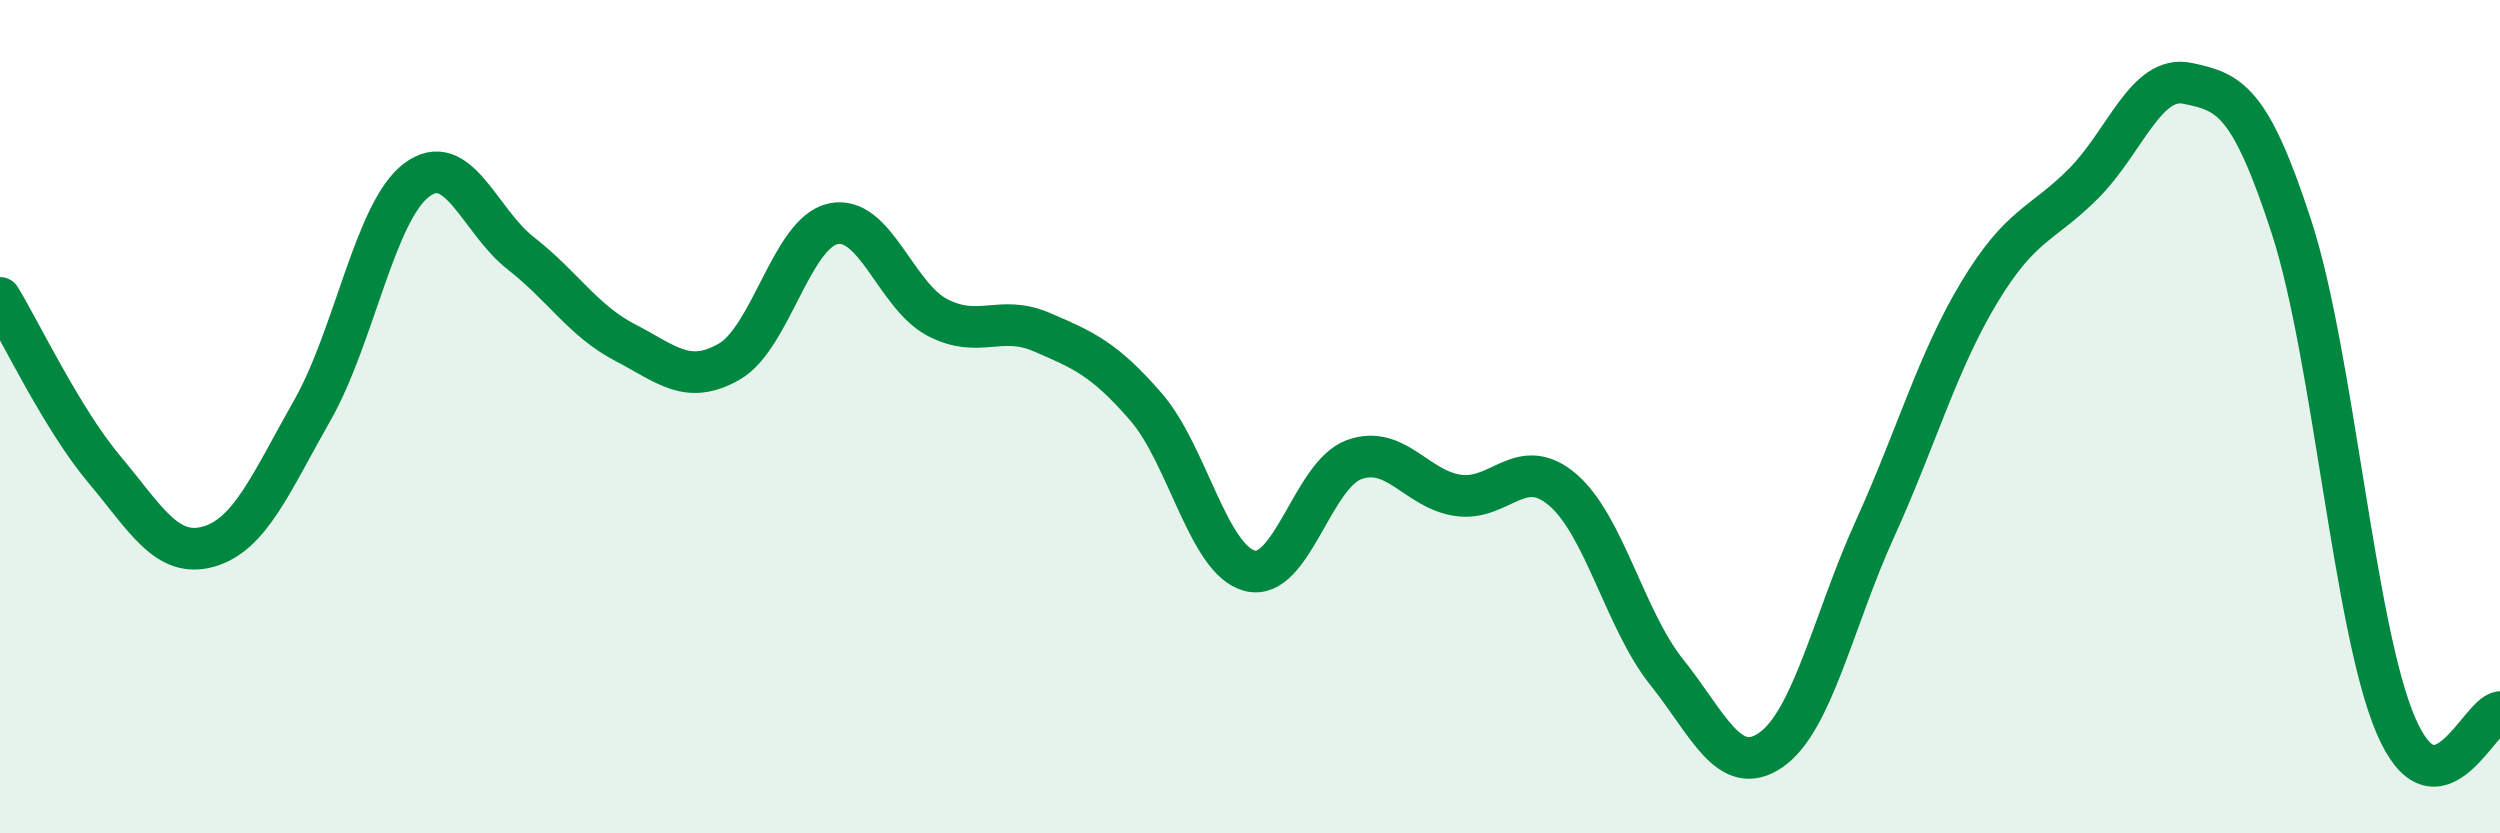
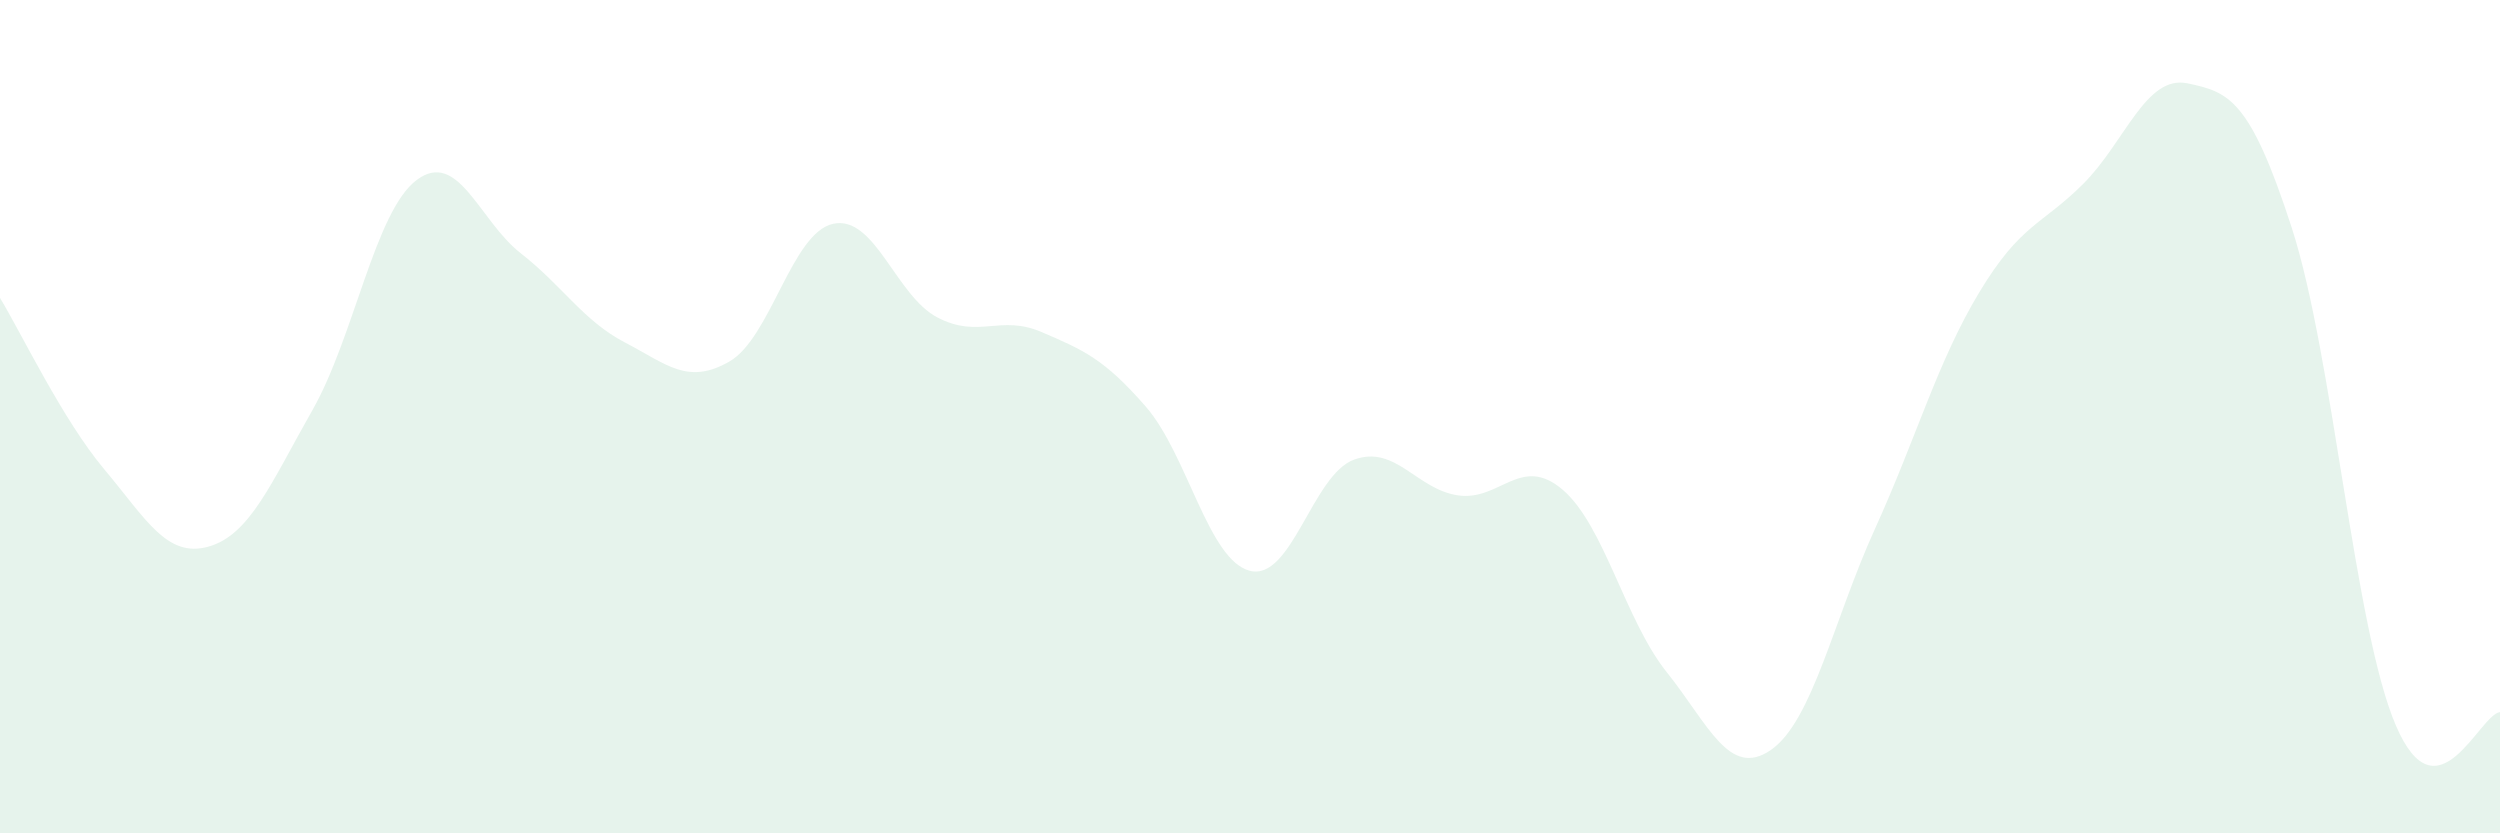
<svg xmlns="http://www.w3.org/2000/svg" width="60" height="20" viewBox="0 0 60 20">
  <path d="M 0,7.15 C 0.5,7.97 1.5,10.07 2.5,11.26 C 3.5,12.45 4,13.4 5,13.12 C 6,12.84 6.5,11.6 7.5,9.84 C 8.5,8.08 9,5.07 10,4.32 C 11,3.57 11.5,5.3 12.5,6.08 C 13.5,6.86 14,7.7 15,8.22 C 16,8.74 16.5,9.25 17.5,8.68 C 18.5,8.11 19,5.58 20,5.37 C 21,5.16 21.5,7.1 22.5,7.62 C 23.5,8.14 24,7.54 25,7.97 C 26,8.4 26.5,8.61 27.5,9.76 C 28.5,10.91 29,13.45 30,13.7 C 31,13.95 31.5,11.39 32.5,11.03 C 33.5,10.67 34,11.75 35,11.89 C 36,12.03 36.5,10.9 37.5,11.75 C 38.5,12.6 39,14.88 40,16.13 C 41,17.38 41.5,18.69 42.5,18 C 43.5,17.31 44,14.89 45,12.69 C 46,10.49 46.5,8.68 47.5,7.02 C 48.5,5.36 49,5.41 50,4.41 C 51,3.41 51.5,1.79 52.5,2 C 53.5,2.21 54,2.38 55,5.46 C 56,8.54 56.5,15.08 57.5,17.41 C 58.5,19.74 59.5,17.15 60,17.09L60 20L0 20Z" fill="#008740" opacity="0.1" stroke-linecap="round" stroke-linejoin="round" />
-   <path d="M 0,7.15 C 0.5,7.97 1.5,10.07 2.5,11.26 C 3.5,12.45 4,13.4 5,13.12 C 6,12.84 6.5,11.6 7.5,9.84 C 8.5,8.08 9,5.07 10,4.32 C 11,3.57 11.5,5.3 12.5,6.08 C 13.5,6.86 14,7.7 15,8.22 C 16,8.74 16.5,9.25 17.5,8.68 C 18.5,8.11 19,5.58 20,5.37 C 21,5.16 21.5,7.1 22.5,7.62 C 23.5,8.14 24,7.54 25,7.97 C 26,8.4 26.5,8.61 27.5,9.76 C 28.5,10.91 29,13.45 30,13.7 C 31,13.95 31.5,11.39 32.5,11.03 C 33.5,10.67 34,11.75 35,11.89 C 36,12.03 36.5,10.9 37.5,11.75 C 38.5,12.6 39,14.88 40,16.13 C 41,17.38 41.5,18.69 42.5,18 C 43.5,17.31 44,14.89 45,12.69 C 46,10.49 46.5,8.68 47.5,7.02 C 48.5,5.36 49,5.41 50,4.41 C 51,3.41 51.5,1.79 52.5,2 C 53.5,2.21 54,2.38 55,5.46 C 56,8.54 56.5,15.08 57.5,17.41 C 58.5,19.74 59.5,17.15 60,17.09" stroke="#008740" stroke-width="1" fill="none" stroke-linecap="round" stroke-linejoin="round" />
</svg>